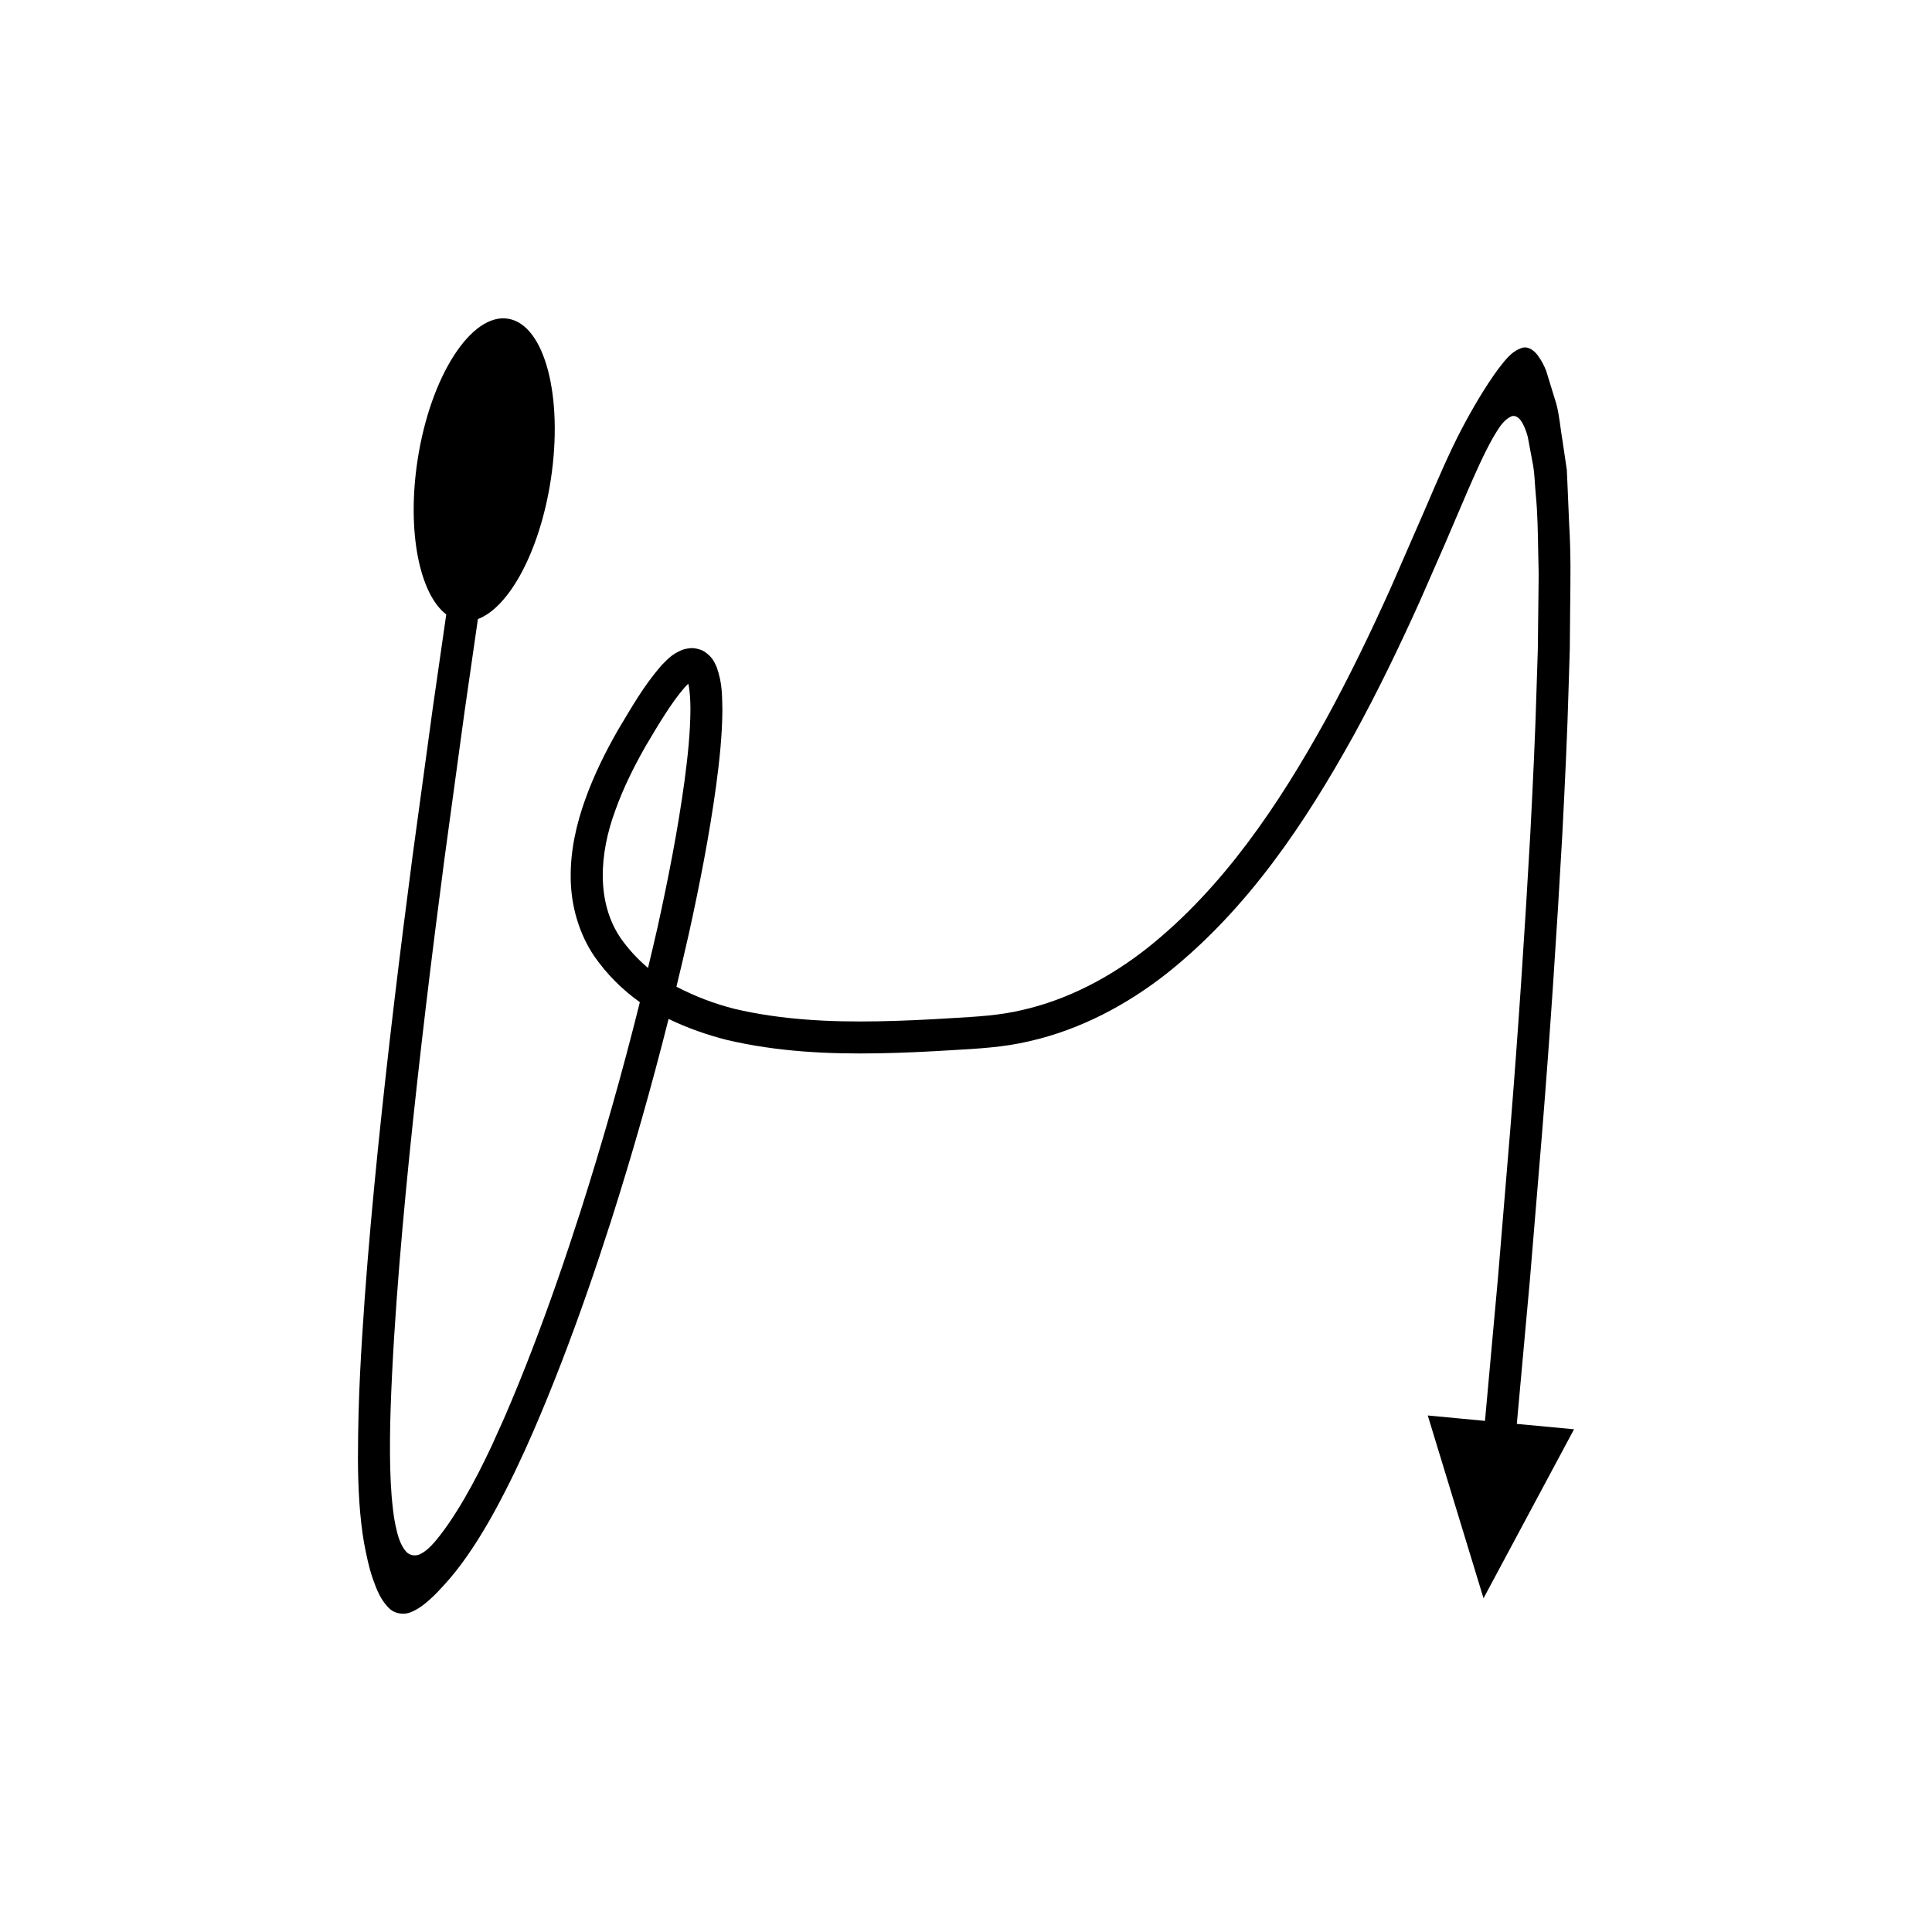
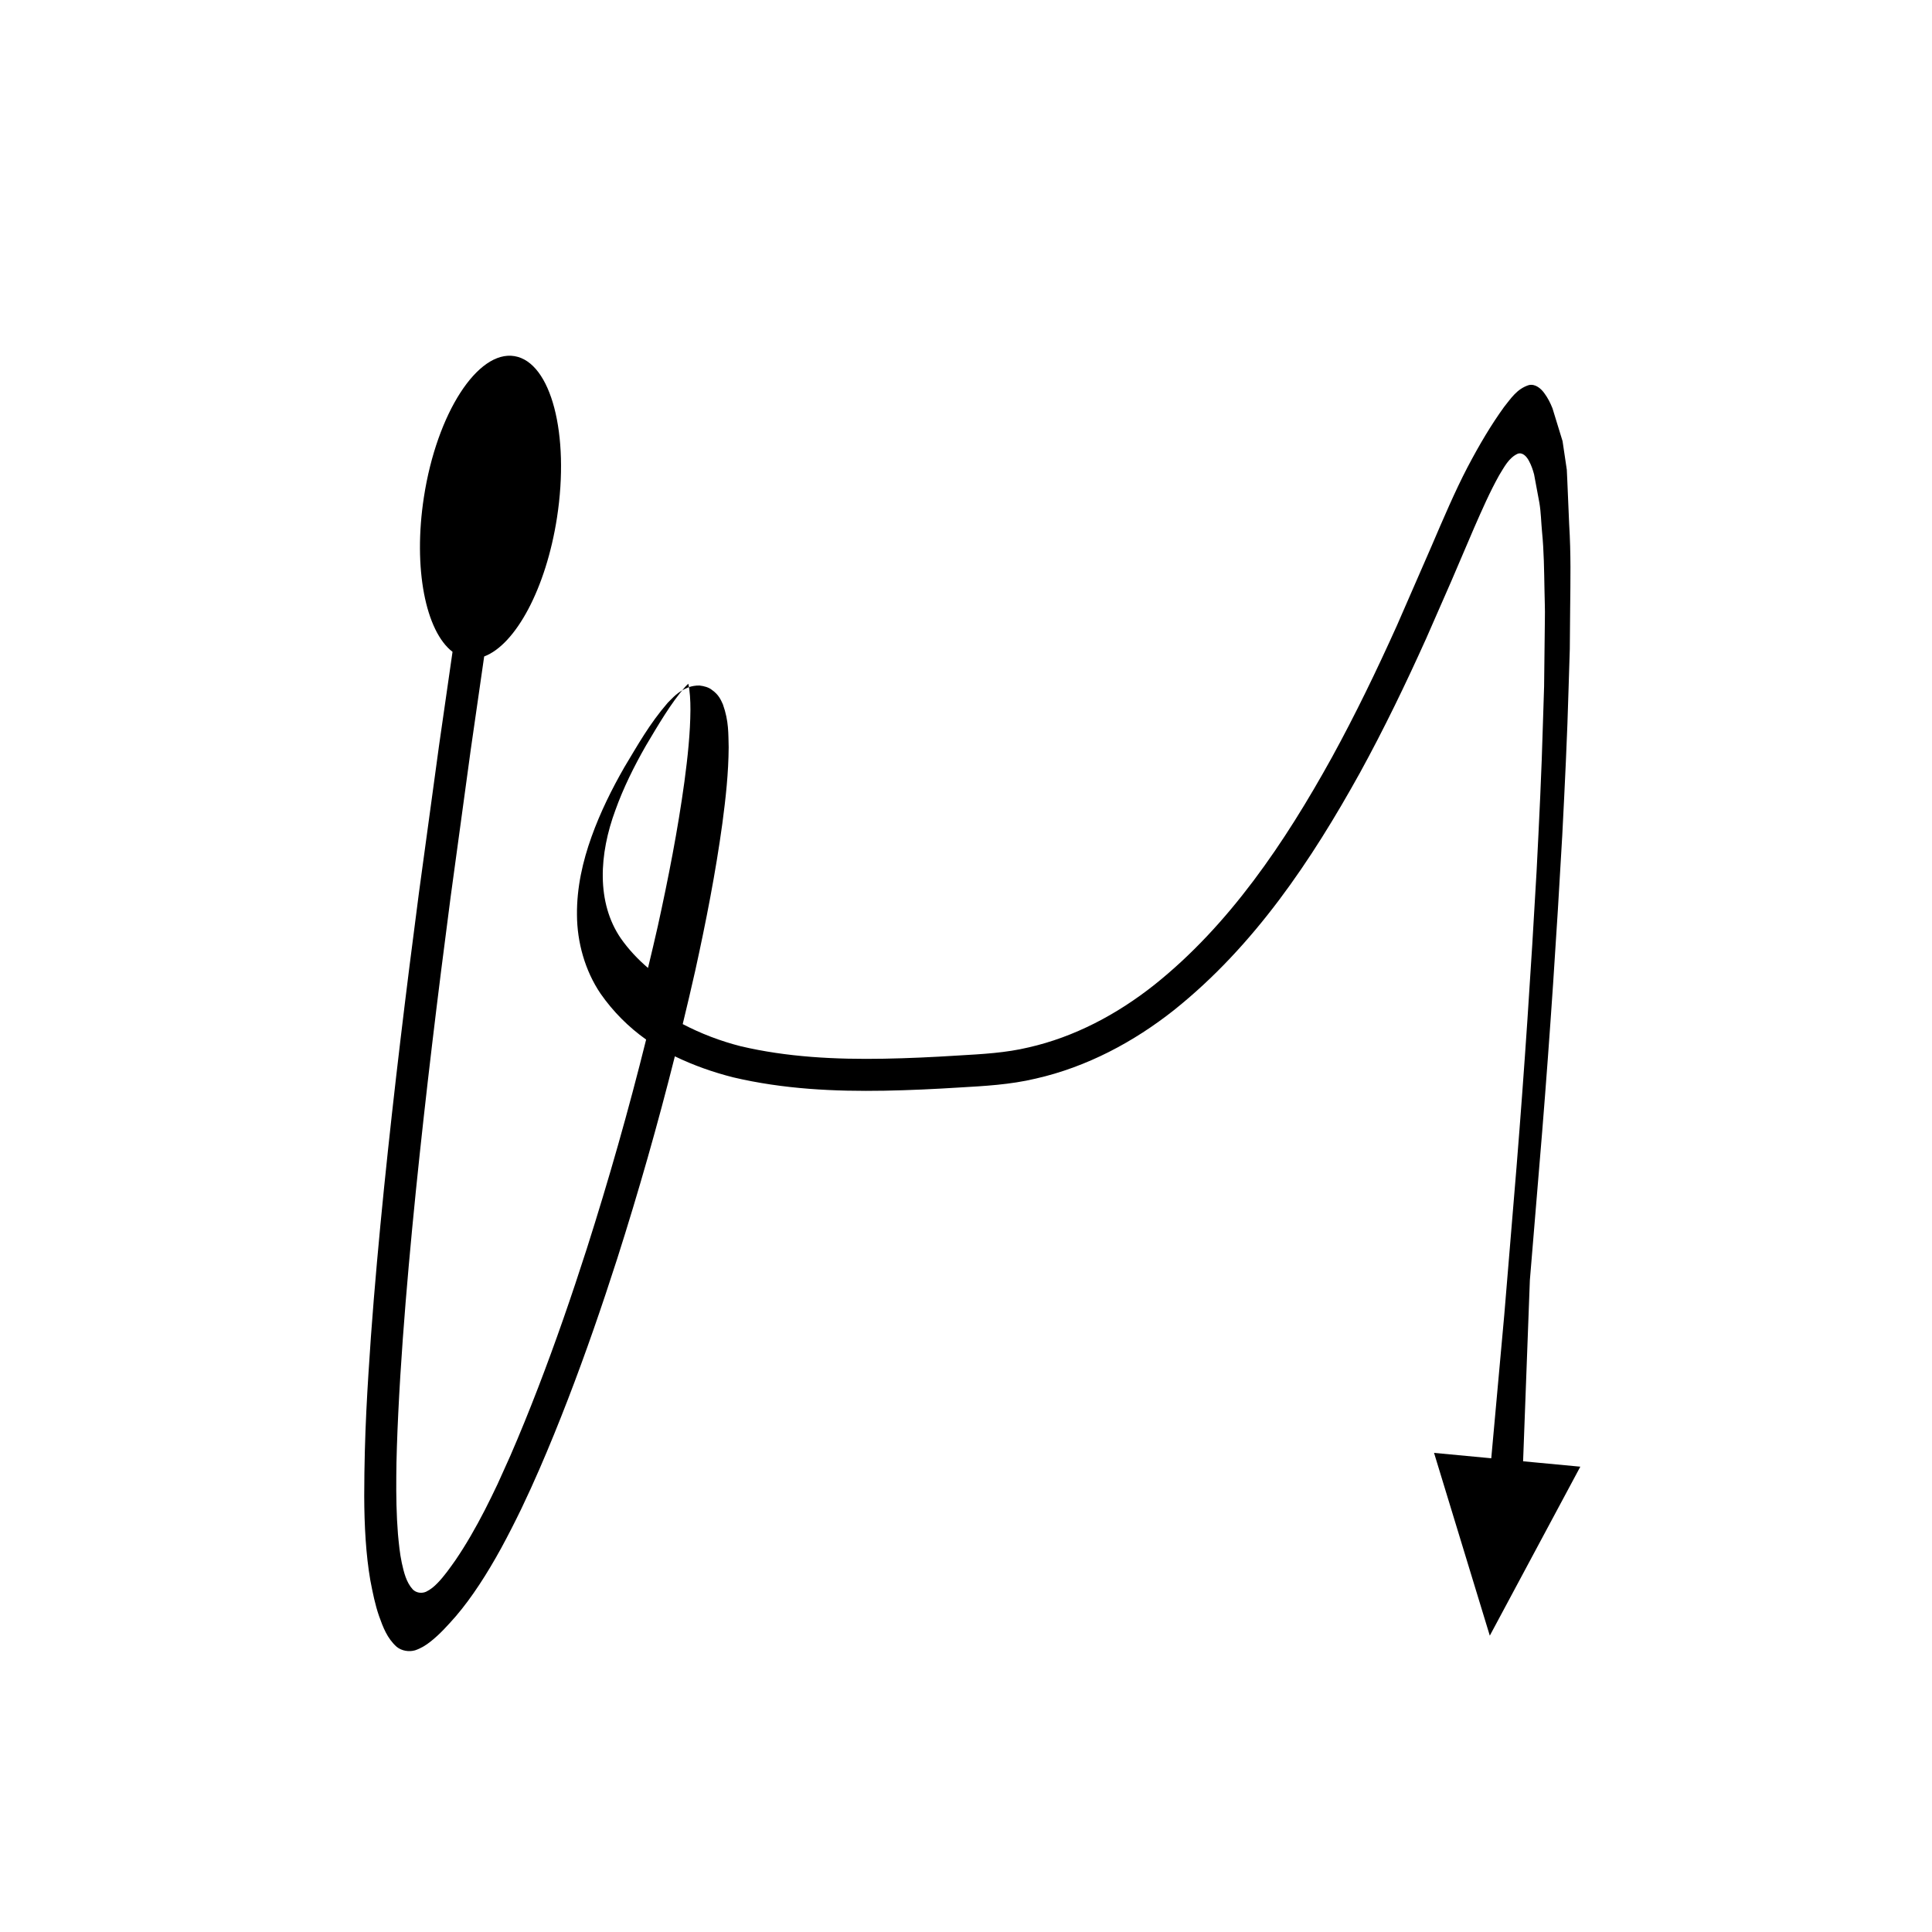
<svg xmlns="http://www.w3.org/2000/svg" fill="#000000" width="800px" height="800px" version="1.1" viewBox="144 144 512 512">
-   <path d="m549.43 483.27 3.254-39.254c2.113-26.176 3.852-52.391 5.332-78.633 0.672-13.129 1.328-26.258 1.688-39.418l0.309-9.957 0.094-10.84c0.074-7.211 0.227-14.328-0.262-22.242l-0.492-11.57-0.133-2.875-0.375-2.527-0.75-5.051c-0.574-3.281-0.836-6.93-1.664-9.91l-2.672-8.703c-0.555-1.395-1.223-2.734-2.141-3.973-0.824-1.16-2.332-2.578-4.125-2.176-3.18 1.004-4.777 3.59-6.582 5.824-3.406 4.727-6.449 9.828-9.711 16.027-3.238 6.211-6.414 13.645-9.551 20.969l-9.098 20.863c-5.356 11.891-11.012 23.617-17.25 34.988-12.488 22.59-27.223 44.473-47.086 60.301-9.895 7.832-21.184 13.801-33.285 16.547-6.043 1.449-12.137 1.773-18.824 2.16-6.527 0.414-13.008 0.719-19.473 0.836-12.906 0.238-25.801-0.426-38.016-3.309-5.41-1.375-10.559-3.356-15.355-5.863 1.137-4.723 2.273-9.445 3.328-14.191 2.832-12.891 5.383-25.855 7.188-39.039 0.879-6.606 1.617-13.234 1.664-20.156-0.105-3.547 0.07-6.859-1.523-11.332-0.52-1.113-1.035-2.523-2.93-3.856-0.836-0.676-2.066-1.012-3.266-1.148-1.027-0.035-2.094 0.176-2.883 0.445-2.996 1.23-4.098 2.723-5.531 4.106-4.93 5.699-7.977 11.254-11.504 17.086-3.348 5.844-6.379 11.953-8.711 18.453-2.324 6.481-3.93 13.441-3.852 20.703 0.035 7.223 2.102 14.738 6.254 20.867 3.324 4.769 7.434 8.875 12.074 12.164-4.633 18.645-9.902 37.152-15.734 55.453-3.988 12.426-8.246 24.758-12.93 36.902-2.332 6.051-4.805 12.152-7.348 17.996l-3.352 7.438c-1.098 2.32-2.223 4.625-3.394 6.91-2.352 4.559-4.887 9.031-7.777 13.273-1.48 2.09-2.953 4.207-4.742 6.051-0.883 0.926-1.887 1.75-3.047 2.309-1.191 0.512-2.617 0.309-3.535-0.629-1.742-1.926-2.34-4.555-2.894-7.023-0.539-2.512-0.773-5.074-1.016-7.625-0.41-5.117-0.484-10.254-0.441-15.383 0.047-9.031 0.789-23.598 1.723-36.316 0.945-13.031 2.137-26.059 3.449-39.078 2.652-26.043 5.809-52.055 9.223-78.039l5.32-38.953 3.574-24.812c8.352-3.156 16.398-18.035 19.301-36.812 3.398-22.055-1.551-41.16-11.266-42.781-9.727-1.621-20.578 15.109-24.004 37.332-2.926 18.926 0.484 35.621 7.582 41.031l-3.578 24.855-5.328 39.031c-3.422 26.043-6.59 52.129-9.254 78.289-1.316 13.082-2.516 26.184-3.469 39.324-0.91 13.422-1.738 25.152-1.773 42.234 0.023 7.898 0.453 15.598 1.613 22.297 0.633 3.309 1.281 6.523 2.309 9.484 1.051 2.945 2.152 5.918 4.676 8.168 1.328 1.09 3.277 1.395 4.883 0.926 1.559-0.523 2.914-1.363 4.121-2.336 2.43-1.914 4.531-4.25 6.691-6.711 4.25-4.965 8.27-11.227 11.992-18.008 1.855-3.406 3.641-6.918 5.371-10.492l2.527-5.414 2.246-5.051c2.688-6.184 5.141-12.242 7.531-18.434 4.758-12.336 9.062-24.812 13.094-37.367 5.644-17.707 10.734-35.574 15.266-53.598 4.981 2.414 10.172 4.227 15.418 5.559 13.367 3.152 26.891 3.785 40.184 3.551 6.648-0.121 13.277-0.438 19.84-0.852 6.394-0.367 13.469-0.738 20.207-2.359 13.539-3.07 25.992-9.727 36.633-18.152 21.355-17.066 36.461-39.773 49.273-62.883 6.383-11.633 12.133-23.559 17.551-35.586l6.664-15.211 6.055-14.152c2.062-4.695 4.113-9.41 6.617-13.891 1.32-2.125 2.547-4.648 4.934-5.723 1.344-0.449 2.41 0.832 2.961 1.891 0.617 1.125 1.039 2.348 1.367 3.586l1.41 7.566c0.426 2.527 0.453 5.109 0.699 7.66 0.508 5.109 0.547 10.246 0.648 15.375 0.027 2.68 0.172 4.871 0.102 7.953l-0.203 17.641-0.309 9.707c-0.359 13.07-1.012 26.145-1.68 39.219-1.473 26.148-3.207 52.297-5.316 78.422l-3.25 39.184-3.449 38.016-15.164-1.43 14.777 48.438 23.988-44.781-15.164-1.43zm-231.11-93.801c-0.816 3.691-1.719 7.367-2.59 11.047-2.727-2.32-5.16-4.938-7.168-7.785-6.582-9.555-5.777-22.445-1.477-34.031 2.098-5.856 4.914-11.551 8.082-17.086 3.207-5.387 6.676-11.344 10.375-15.551 0.27-0.301 0.574-0.594 0.871-0.871 0.414 1.848 0.57 4.492 0.559 6.898-0.039 6.199-0.734 12.645-1.59 19.035-1.75 12.812-4.266 25.617-7.062 38.344z" />
+   <path d="m549.43 483.27 3.254-39.254c2.113-26.176 3.852-52.391 5.332-78.633 0.672-13.129 1.328-26.258 1.688-39.418l0.309-9.957 0.094-10.84c0.074-7.211 0.227-14.328-0.262-22.242l-0.492-11.57-0.133-2.875-0.375-2.527-0.75-5.051l-2.672-8.703c-0.555-1.395-1.223-2.734-2.141-3.973-0.824-1.16-2.332-2.578-4.125-2.176-3.18 1.004-4.777 3.59-6.582 5.824-3.406 4.727-6.449 9.828-9.711 16.027-3.238 6.211-6.414 13.645-9.551 20.969l-9.098 20.863c-5.356 11.891-11.012 23.617-17.25 34.988-12.488 22.59-27.223 44.473-47.086 60.301-9.895 7.832-21.184 13.801-33.285 16.547-6.043 1.449-12.137 1.773-18.824 2.16-6.527 0.414-13.008 0.719-19.473 0.836-12.906 0.238-25.801-0.426-38.016-3.309-5.41-1.375-10.559-3.356-15.355-5.863 1.137-4.723 2.273-9.445 3.328-14.191 2.832-12.891 5.383-25.855 7.188-39.039 0.879-6.606 1.617-13.234 1.664-20.156-0.105-3.547 0.07-6.859-1.523-11.332-0.52-1.113-1.035-2.523-2.93-3.856-0.836-0.676-2.066-1.012-3.266-1.148-1.027-0.035-2.094 0.176-2.883 0.445-2.996 1.23-4.098 2.723-5.531 4.106-4.93 5.699-7.977 11.254-11.504 17.086-3.348 5.844-6.379 11.953-8.711 18.453-2.324 6.481-3.93 13.441-3.852 20.703 0.035 7.223 2.102 14.738 6.254 20.867 3.324 4.769 7.434 8.875 12.074 12.164-4.633 18.645-9.902 37.152-15.734 55.453-3.988 12.426-8.246 24.758-12.93 36.902-2.332 6.051-4.805 12.152-7.348 17.996l-3.352 7.438c-1.098 2.32-2.223 4.625-3.394 6.91-2.352 4.559-4.887 9.031-7.777 13.273-1.48 2.09-2.953 4.207-4.742 6.051-0.883 0.926-1.887 1.75-3.047 2.309-1.191 0.512-2.617 0.309-3.535-0.629-1.742-1.926-2.34-4.555-2.894-7.023-0.539-2.512-0.773-5.074-1.016-7.625-0.41-5.117-0.484-10.254-0.441-15.383 0.047-9.031 0.789-23.598 1.723-36.316 0.945-13.031 2.137-26.059 3.449-39.078 2.652-26.043 5.809-52.055 9.223-78.039l5.32-38.953 3.574-24.812c8.352-3.156 16.398-18.035 19.301-36.812 3.398-22.055-1.551-41.16-11.266-42.781-9.727-1.621-20.578 15.109-24.004 37.332-2.926 18.926 0.484 35.621 7.582 41.031l-3.578 24.855-5.328 39.031c-3.422 26.043-6.59 52.129-9.254 78.289-1.316 13.082-2.516 26.184-3.469 39.324-0.91 13.422-1.738 25.152-1.773 42.234 0.023 7.898 0.453 15.598 1.613 22.297 0.633 3.309 1.281 6.523 2.309 9.484 1.051 2.945 2.152 5.918 4.676 8.168 1.328 1.09 3.277 1.395 4.883 0.926 1.559-0.523 2.914-1.363 4.121-2.336 2.43-1.914 4.531-4.25 6.691-6.711 4.25-4.965 8.27-11.227 11.992-18.008 1.855-3.406 3.641-6.918 5.371-10.492l2.527-5.414 2.246-5.051c2.688-6.184 5.141-12.242 7.531-18.434 4.758-12.336 9.062-24.812 13.094-37.367 5.644-17.707 10.734-35.574 15.266-53.598 4.981 2.414 10.172 4.227 15.418 5.559 13.367 3.152 26.891 3.785 40.184 3.551 6.648-0.121 13.277-0.438 19.84-0.852 6.394-0.367 13.469-0.738 20.207-2.359 13.539-3.07 25.992-9.727 36.633-18.152 21.355-17.066 36.461-39.773 49.273-62.883 6.383-11.633 12.133-23.559 17.551-35.586l6.664-15.211 6.055-14.152c2.062-4.695 4.113-9.41 6.617-13.891 1.32-2.125 2.547-4.648 4.934-5.723 1.344-0.449 2.41 0.832 2.961 1.891 0.617 1.125 1.039 2.348 1.367 3.586l1.41 7.566c0.426 2.527 0.453 5.109 0.699 7.66 0.508 5.109 0.547 10.246 0.648 15.375 0.027 2.68 0.172 4.871 0.102 7.953l-0.203 17.641-0.309 9.707c-0.359 13.07-1.012 26.145-1.68 39.219-1.473 26.148-3.207 52.297-5.316 78.422l-3.25 39.184-3.449 38.016-15.164-1.43 14.777 48.438 23.988-44.781-15.164-1.43zm-231.11-93.801c-0.816 3.691-1.719 7.367-2.59 11.047-2.727-2.32-5.16-4.938-7.168-7.785-6.582-9.555-5.777-22.445-1.477-34.031 2.098-5.856 4.914-11.551 8.082-17.086 3.207-5.387 6.676-11.344 10.375-15.551 0.27-0.301 0.574-0.594 0.871-0.871 0.414 1.848 0.57 4.492 0.559 6.898-0.039 6.199-0.734 12.645-1.59 19.035-1.75 12.812-4.266 25.617-7.062 38.344z" />
</svg>